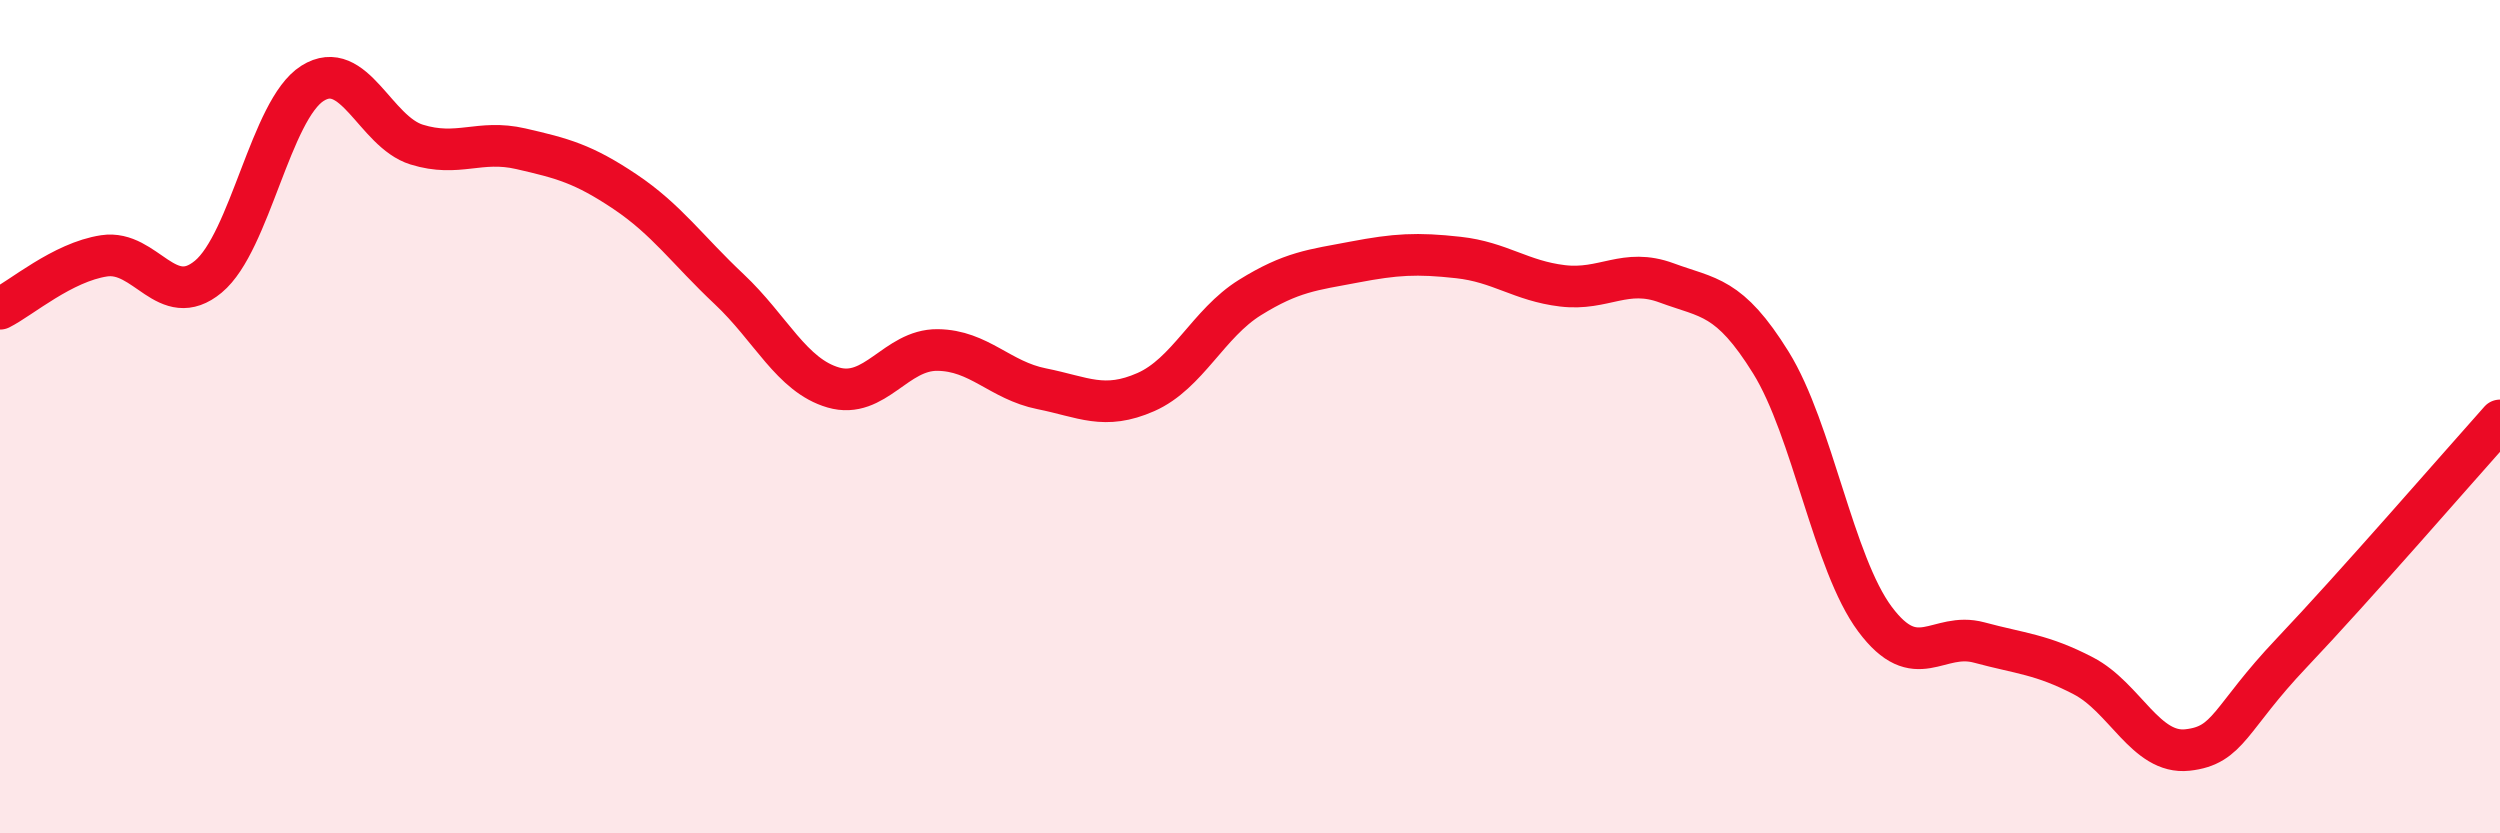
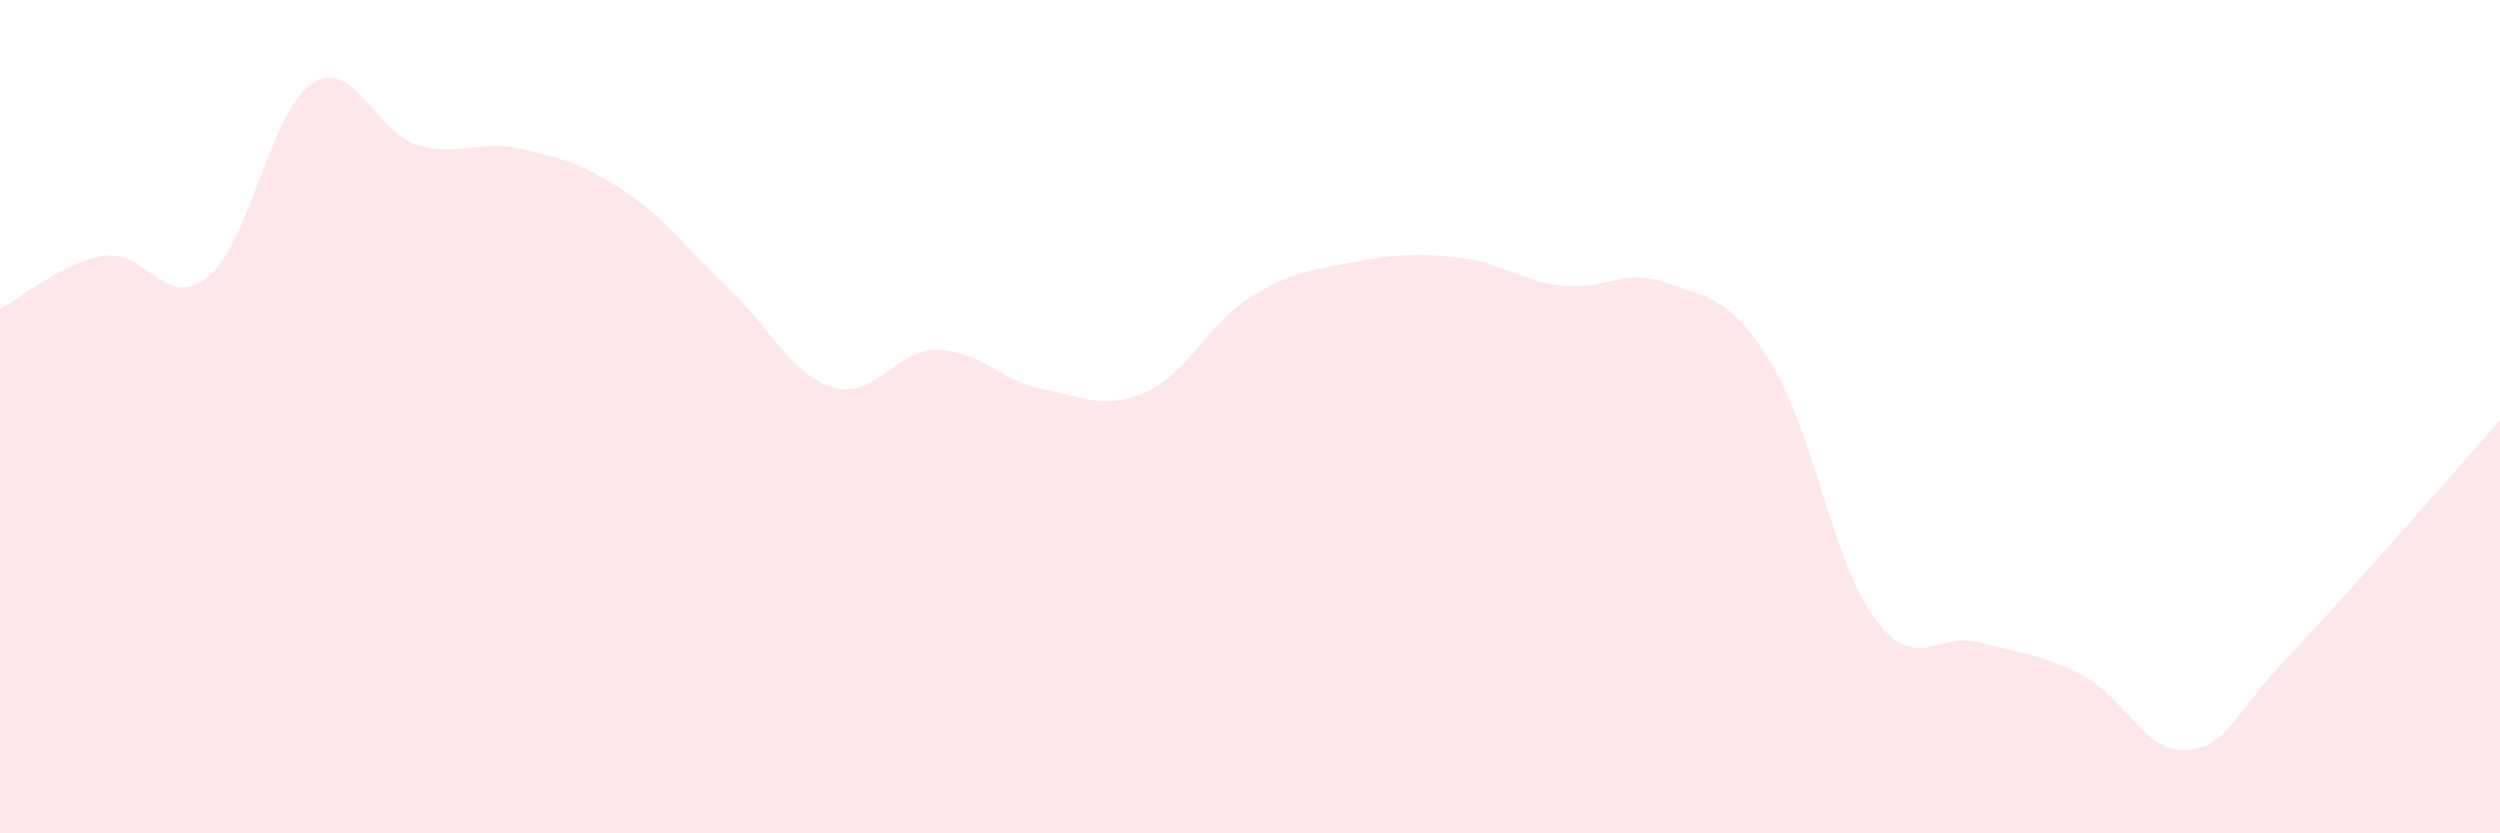
<svg xmlns="http://www.w3.org/2000/svg" width="60" height="20" viewBox="0 0 60 20">
  <path d="M 0,7.41 C 0.5,7.16 1.5,6.29 2.5,6.14 C 3.5,5.99 4,7.47 5,6.64 C 6,5.81 6.5,2.63 7.5,2 C 8.5,1.37 9,3.16 10,3.47 C 11,3.78 11.5,3.34 12.5,3.57 C 13.5,3.8 14,3.93 15,4.6 C 16,5.27 16.5,6 17.5,6.94 C 18.5,7.88 19,9.01 20,9.3 C 21,9.59 21.5,8.39 22.5,8.4 C 23.5,8.41 24,9.13 25,9.33 C 26,9.53 26.5,9.85 27.5,9.41 C 28.5,8.97 29,7.76 30,7.14 C 31,6.52 31.5,6.48 32.5,6.29 C 33.5,6.1 34,6.07 35,6.18 C 36,6.29 36.5,6.74 37.5,6.86 C 38.5,6.98 39,6.42 40,6.79 C 41,7.16 41.5,7.09 42.5,8.7 C 43.5,10.31 44,13.52 45,14.86 C 46,16.2 46.5,15.15 47.5,15.42 C 48.5,15.69 49,15.7 50,16.22 C 51,16.74 51.5,18.11 52.5,18 C 53.5,17.89 53.5,17.25 55,15.67 C 56.5,14.09 59,11.21 60,10.09L60 20L0 20Z" fill="#EB0A25" opacity="0.1" stroke-linecap="round" stroke-linejoin="round" />
-   <path d="M 0,7.41 C 0.5,7.16 1.5,6.29 2.5,6.14 C 3.5,5.99 4,7.47 5,6.64 C 6,5.81 6.5,2.63 7.5,2 C 8.5,1.37 9,3.16 10,3.47 C 11,3.78 11.5,3.34 12.5,3.57 C 13.5,3.8 14,3.93 15,4.6 C 16,5.27 16.5,6 17.5,6.94 C 18.5,7.88 19,9.01 20,9.3 C 21,9.59 21.5,8.39 22.5,8.4 C 23.5,8.41 24,9.13 25,9.33 C 26,9.53 26.5,9.85 27.5,9.41 C 28.5,8.97 29,7.76 30,7.14 C 31,6.52 31.5,6.48 32.5,6.29 C 33.5,6.1 34,6.07 35,6.18 C 36,6.29 36.5,6.74 37.5,6.86 C 38.5,6.98 39,6.42 40,6.79 C 41,7.16 41.5,7.09 42.5,8.7 C 43.5,10.31 44,13.52 45,14.86 C 46,16.2 46.5,15.15 47.5,15.42 C 48.5,15.69 49,15.7 50,16.22 C 51,16.74 51.5,18.11 52.5,18 C 53.5,17.89 53.5,17.25 55,15.67 C 56.5,14.09 59,11.21 60,10.09" stroke="#EB0A25" stroke-width="1" fill="none" stroke-linecap="round" stroke-linejoin="round" />
</svg>